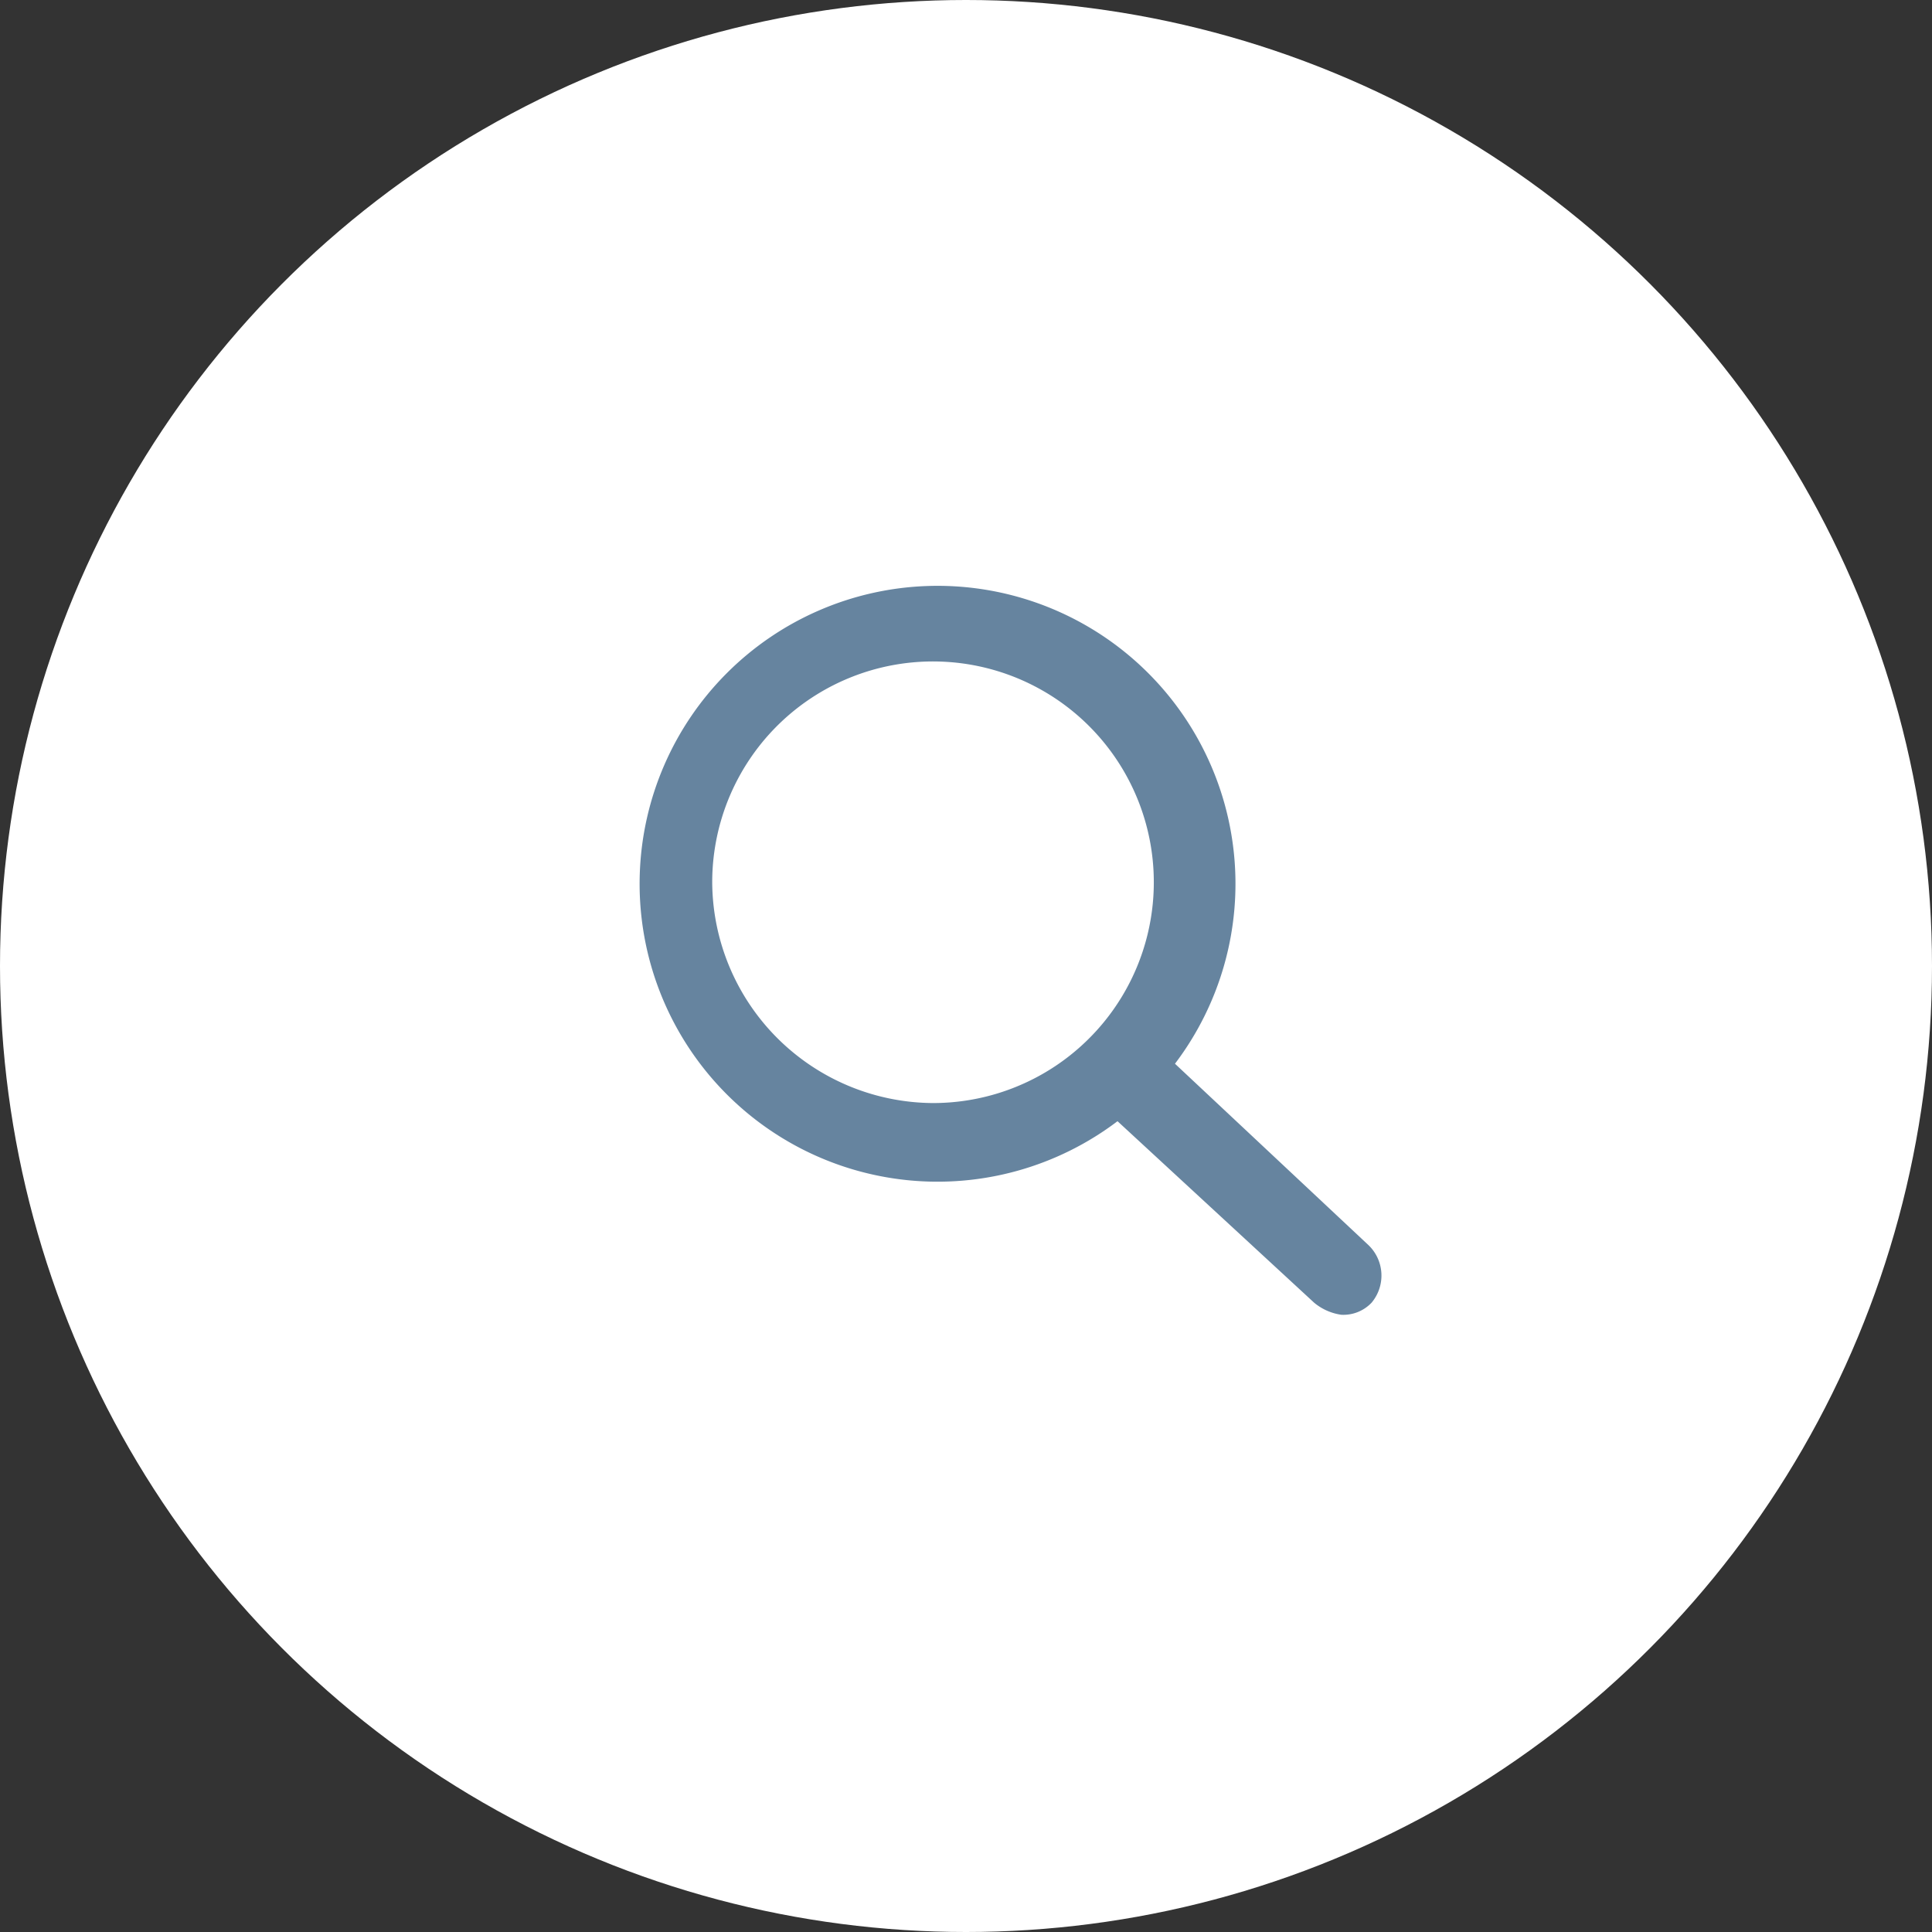
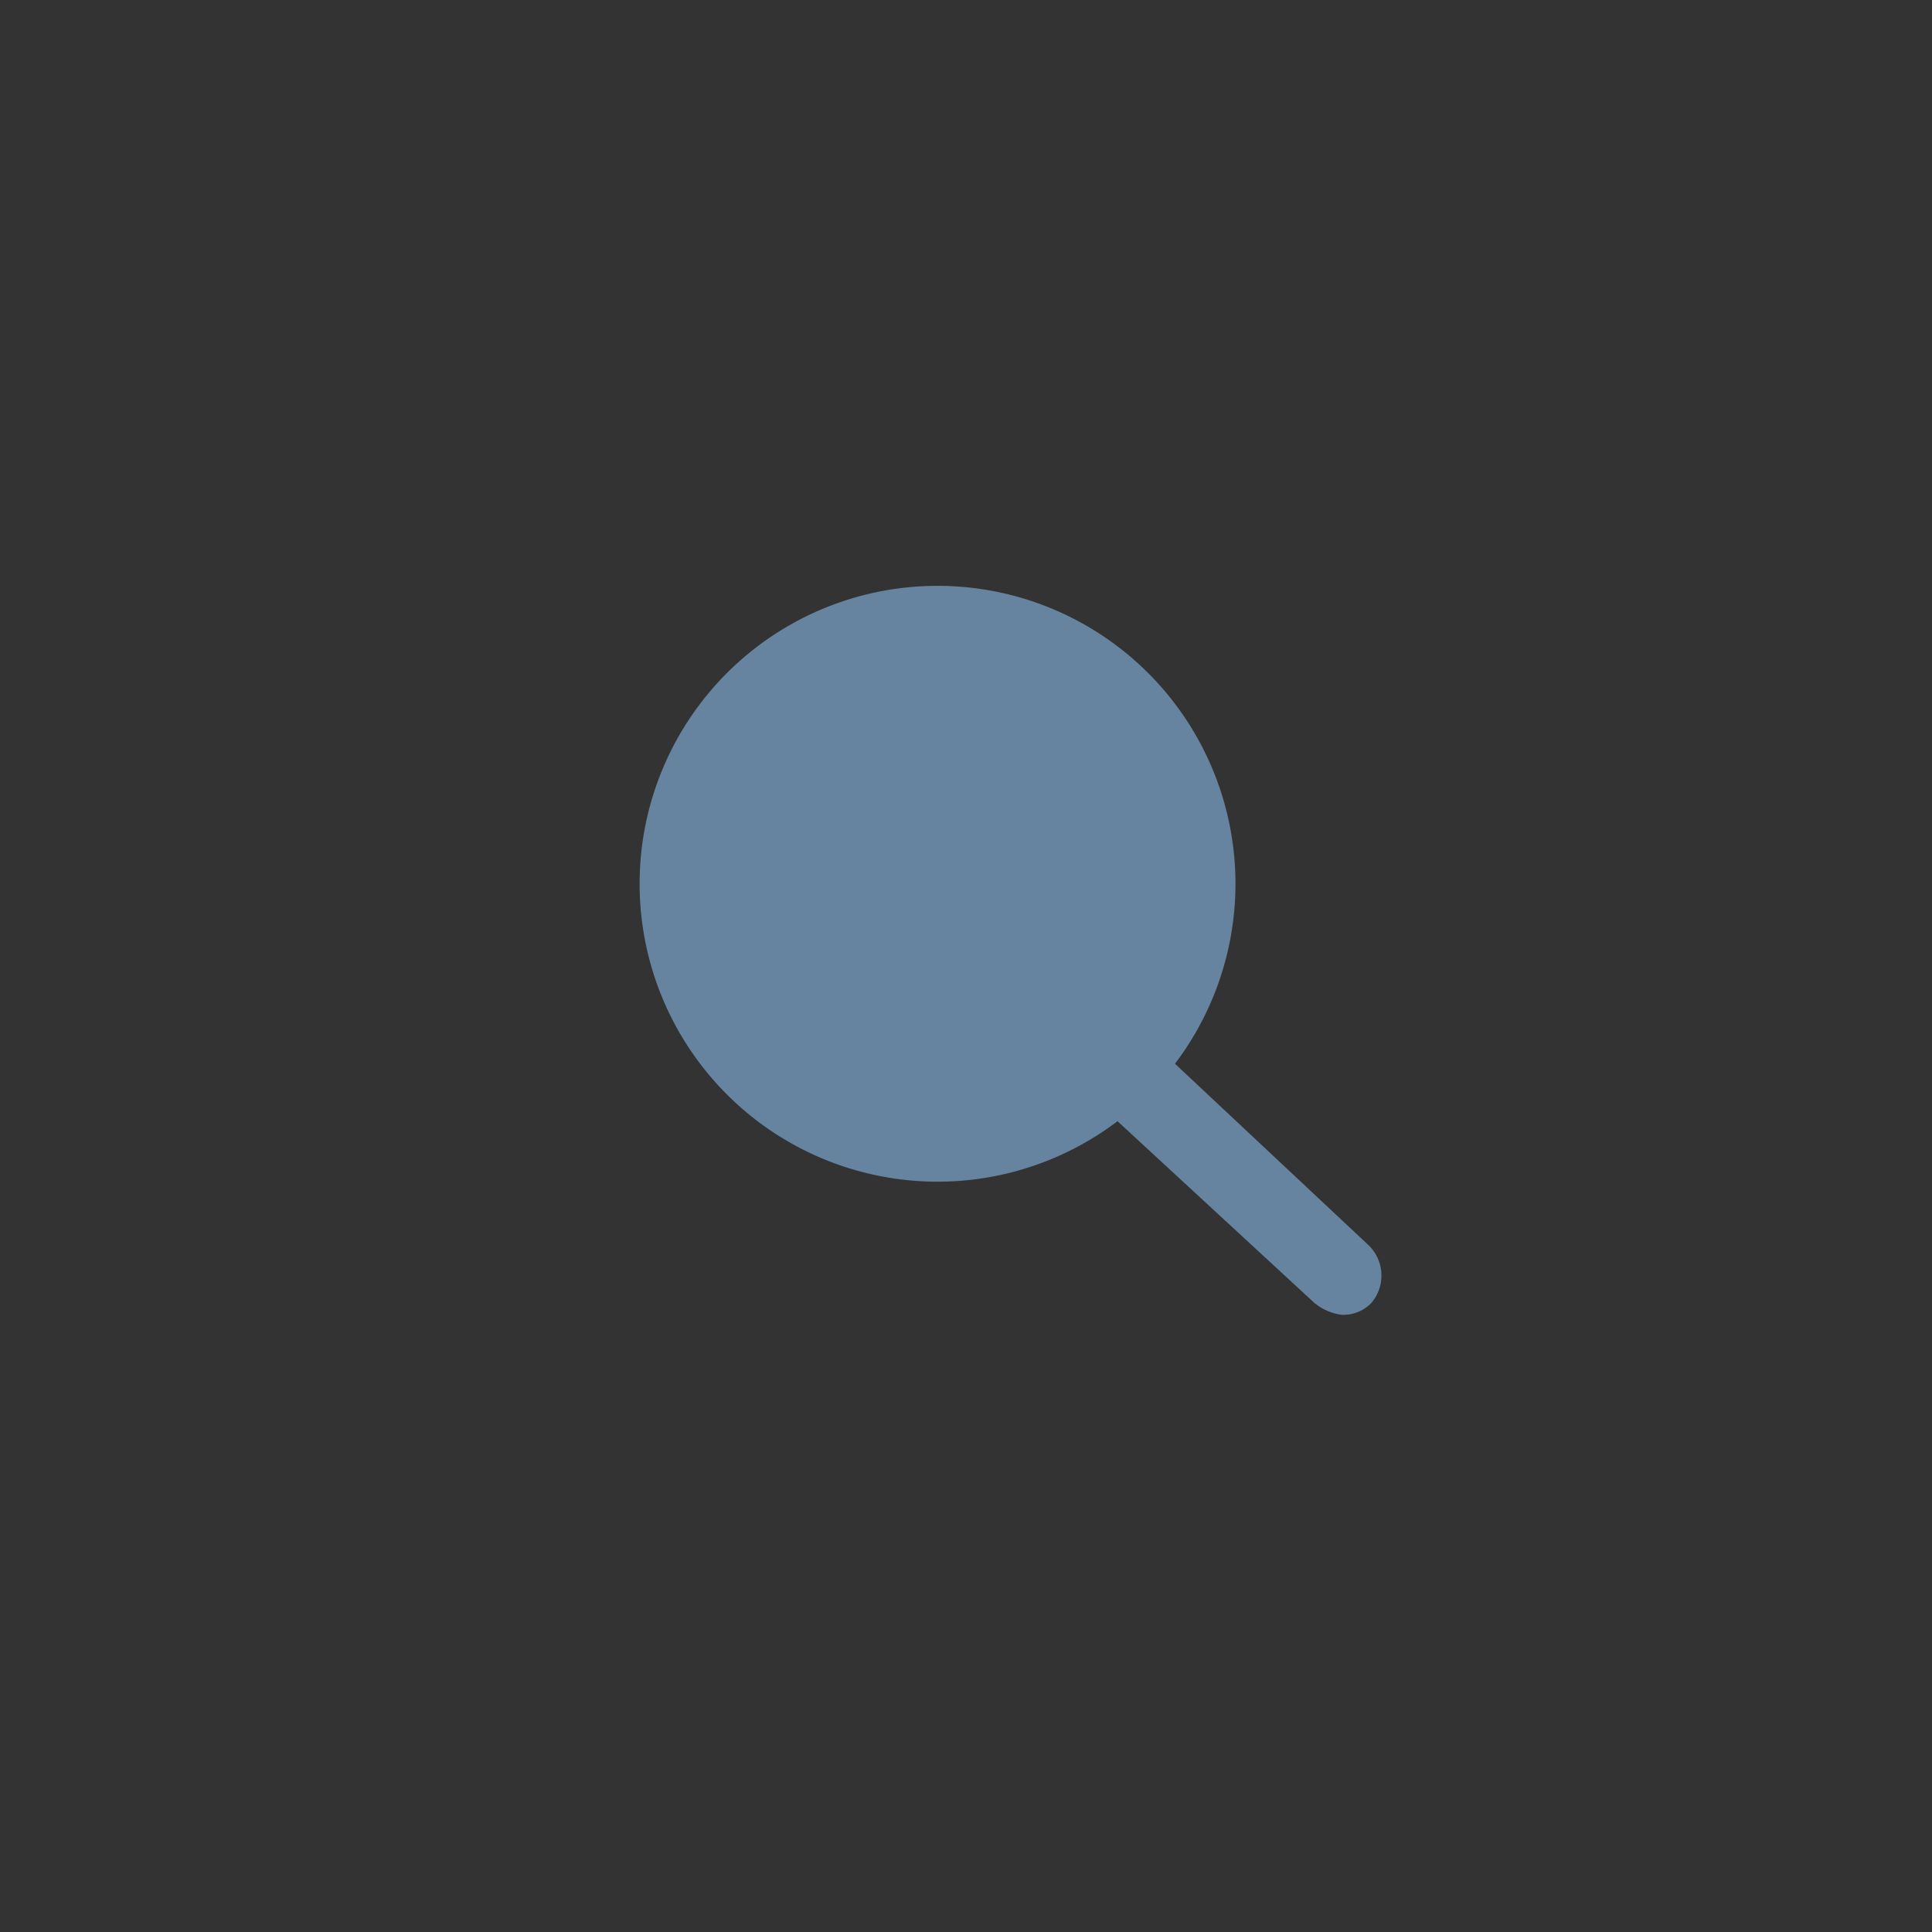
<svg xmlns="http://www.w3.org/2000/svg" width="164" height="164" viewBox="0 0 164 164">
  <rect x="0" y="0" width="164" height="164" fill="#333333" stroke="none" />
  <defs>
    <style>
            .cls-1{fill:#fff}.cls-2{fill:#66849f}
        </style>
  </defs>
  <g id="search" transform="translate(0 .443)">
-     <circle id="Ellipse_39" cx="82" cy="82" r="82" class="cls-1" data-name="Ellipse 39" transform="translate(0 -.443)" />
-     <path id="search-2" d="M62.591 56.842L46.158 41.437a25.29 25.29 0 1 0-4.878 4.878L57.969 61.72a4.613 4.613 0 0 0 2.311 1.027 3.3 3.3 0 0 0 2.568-1.027 3.582 3.582 0 0 0-.257-4.878zM6.876 26.032a18.743 18.743 0 1 1 18.742 18.743A18.848 18.848 0 0 1 6.876 26.032z" class="cls-2" data-name="search" transform="translate(53.581 48.416)" />
+     <path id="search-2" d="M62.591 56.842L46.158 41.437a25.29 25.29 0 1 0-4.878 4.878L57.969 61.72a4.613 4.613 0 0 0 2.311 1.027 3.3 3.3 0 0 0 2.568-1.027 3.582 3.582 0 0 0-.257-4.878zM6.876 26.032A18.848 18.848 0 0 1 6.876 26.032z" class="cls-2" data-name="search" transform="translate(53.581 48.416)" />
  </g>
</svg>